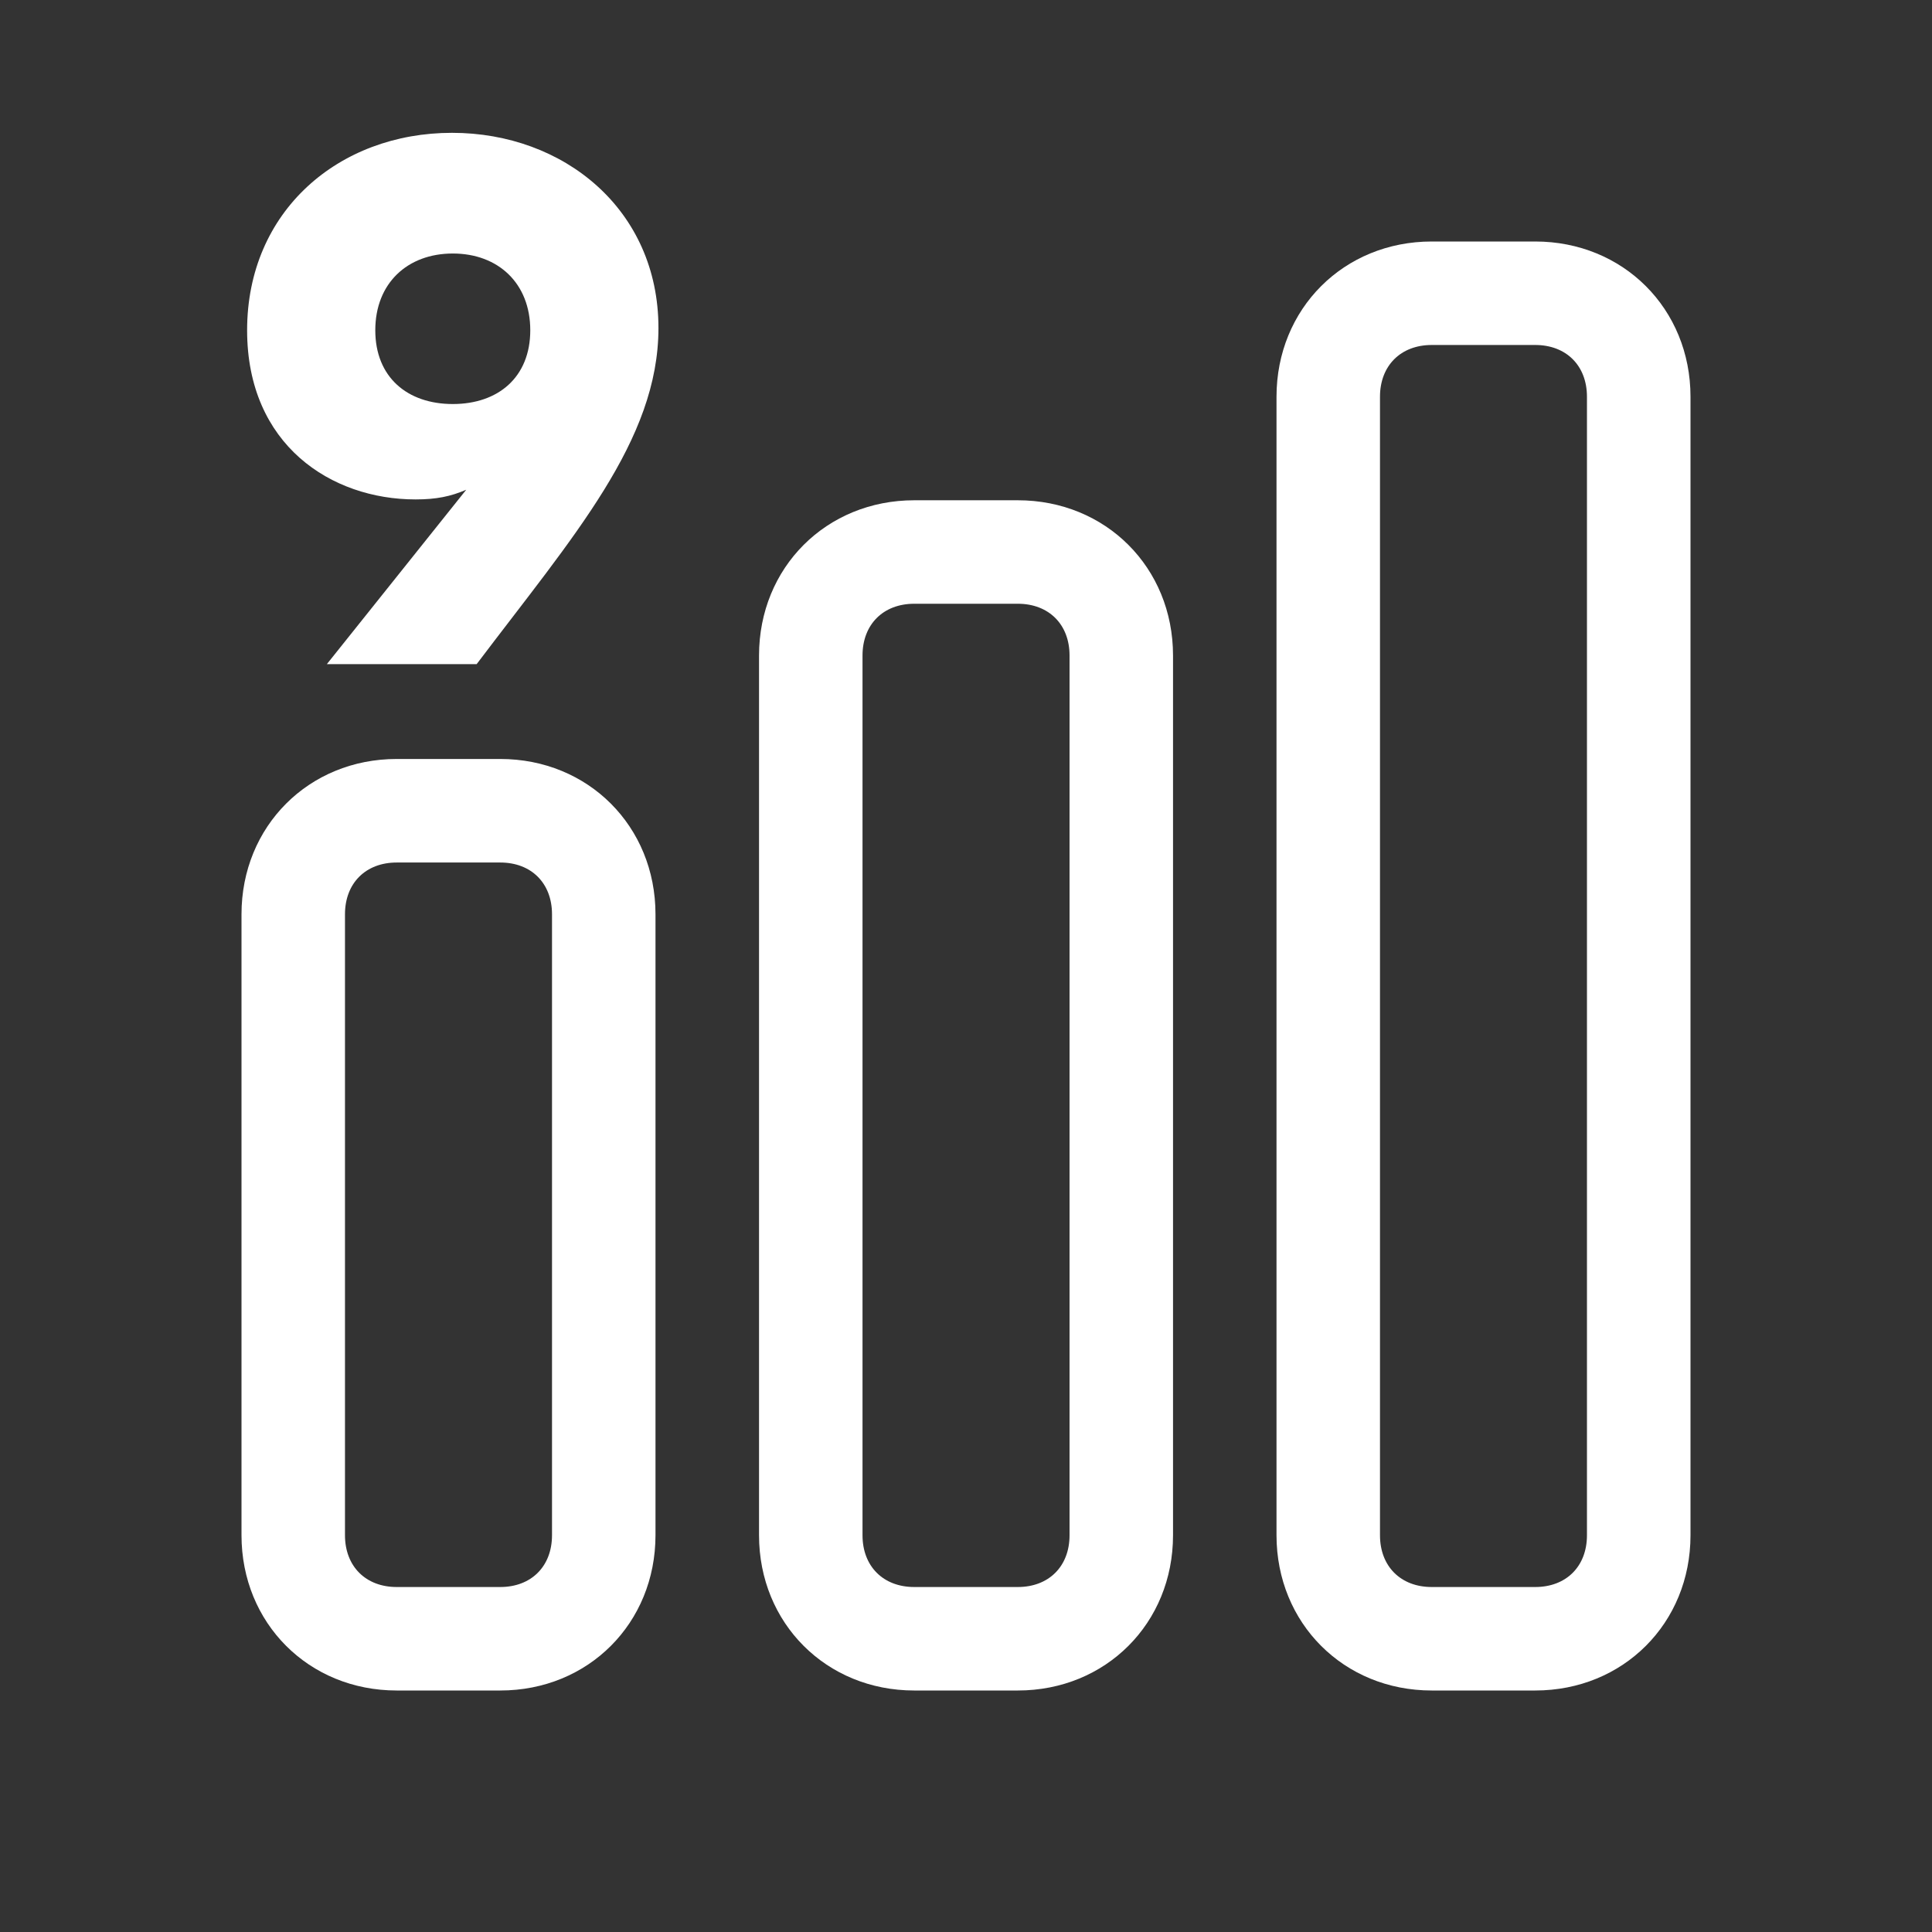
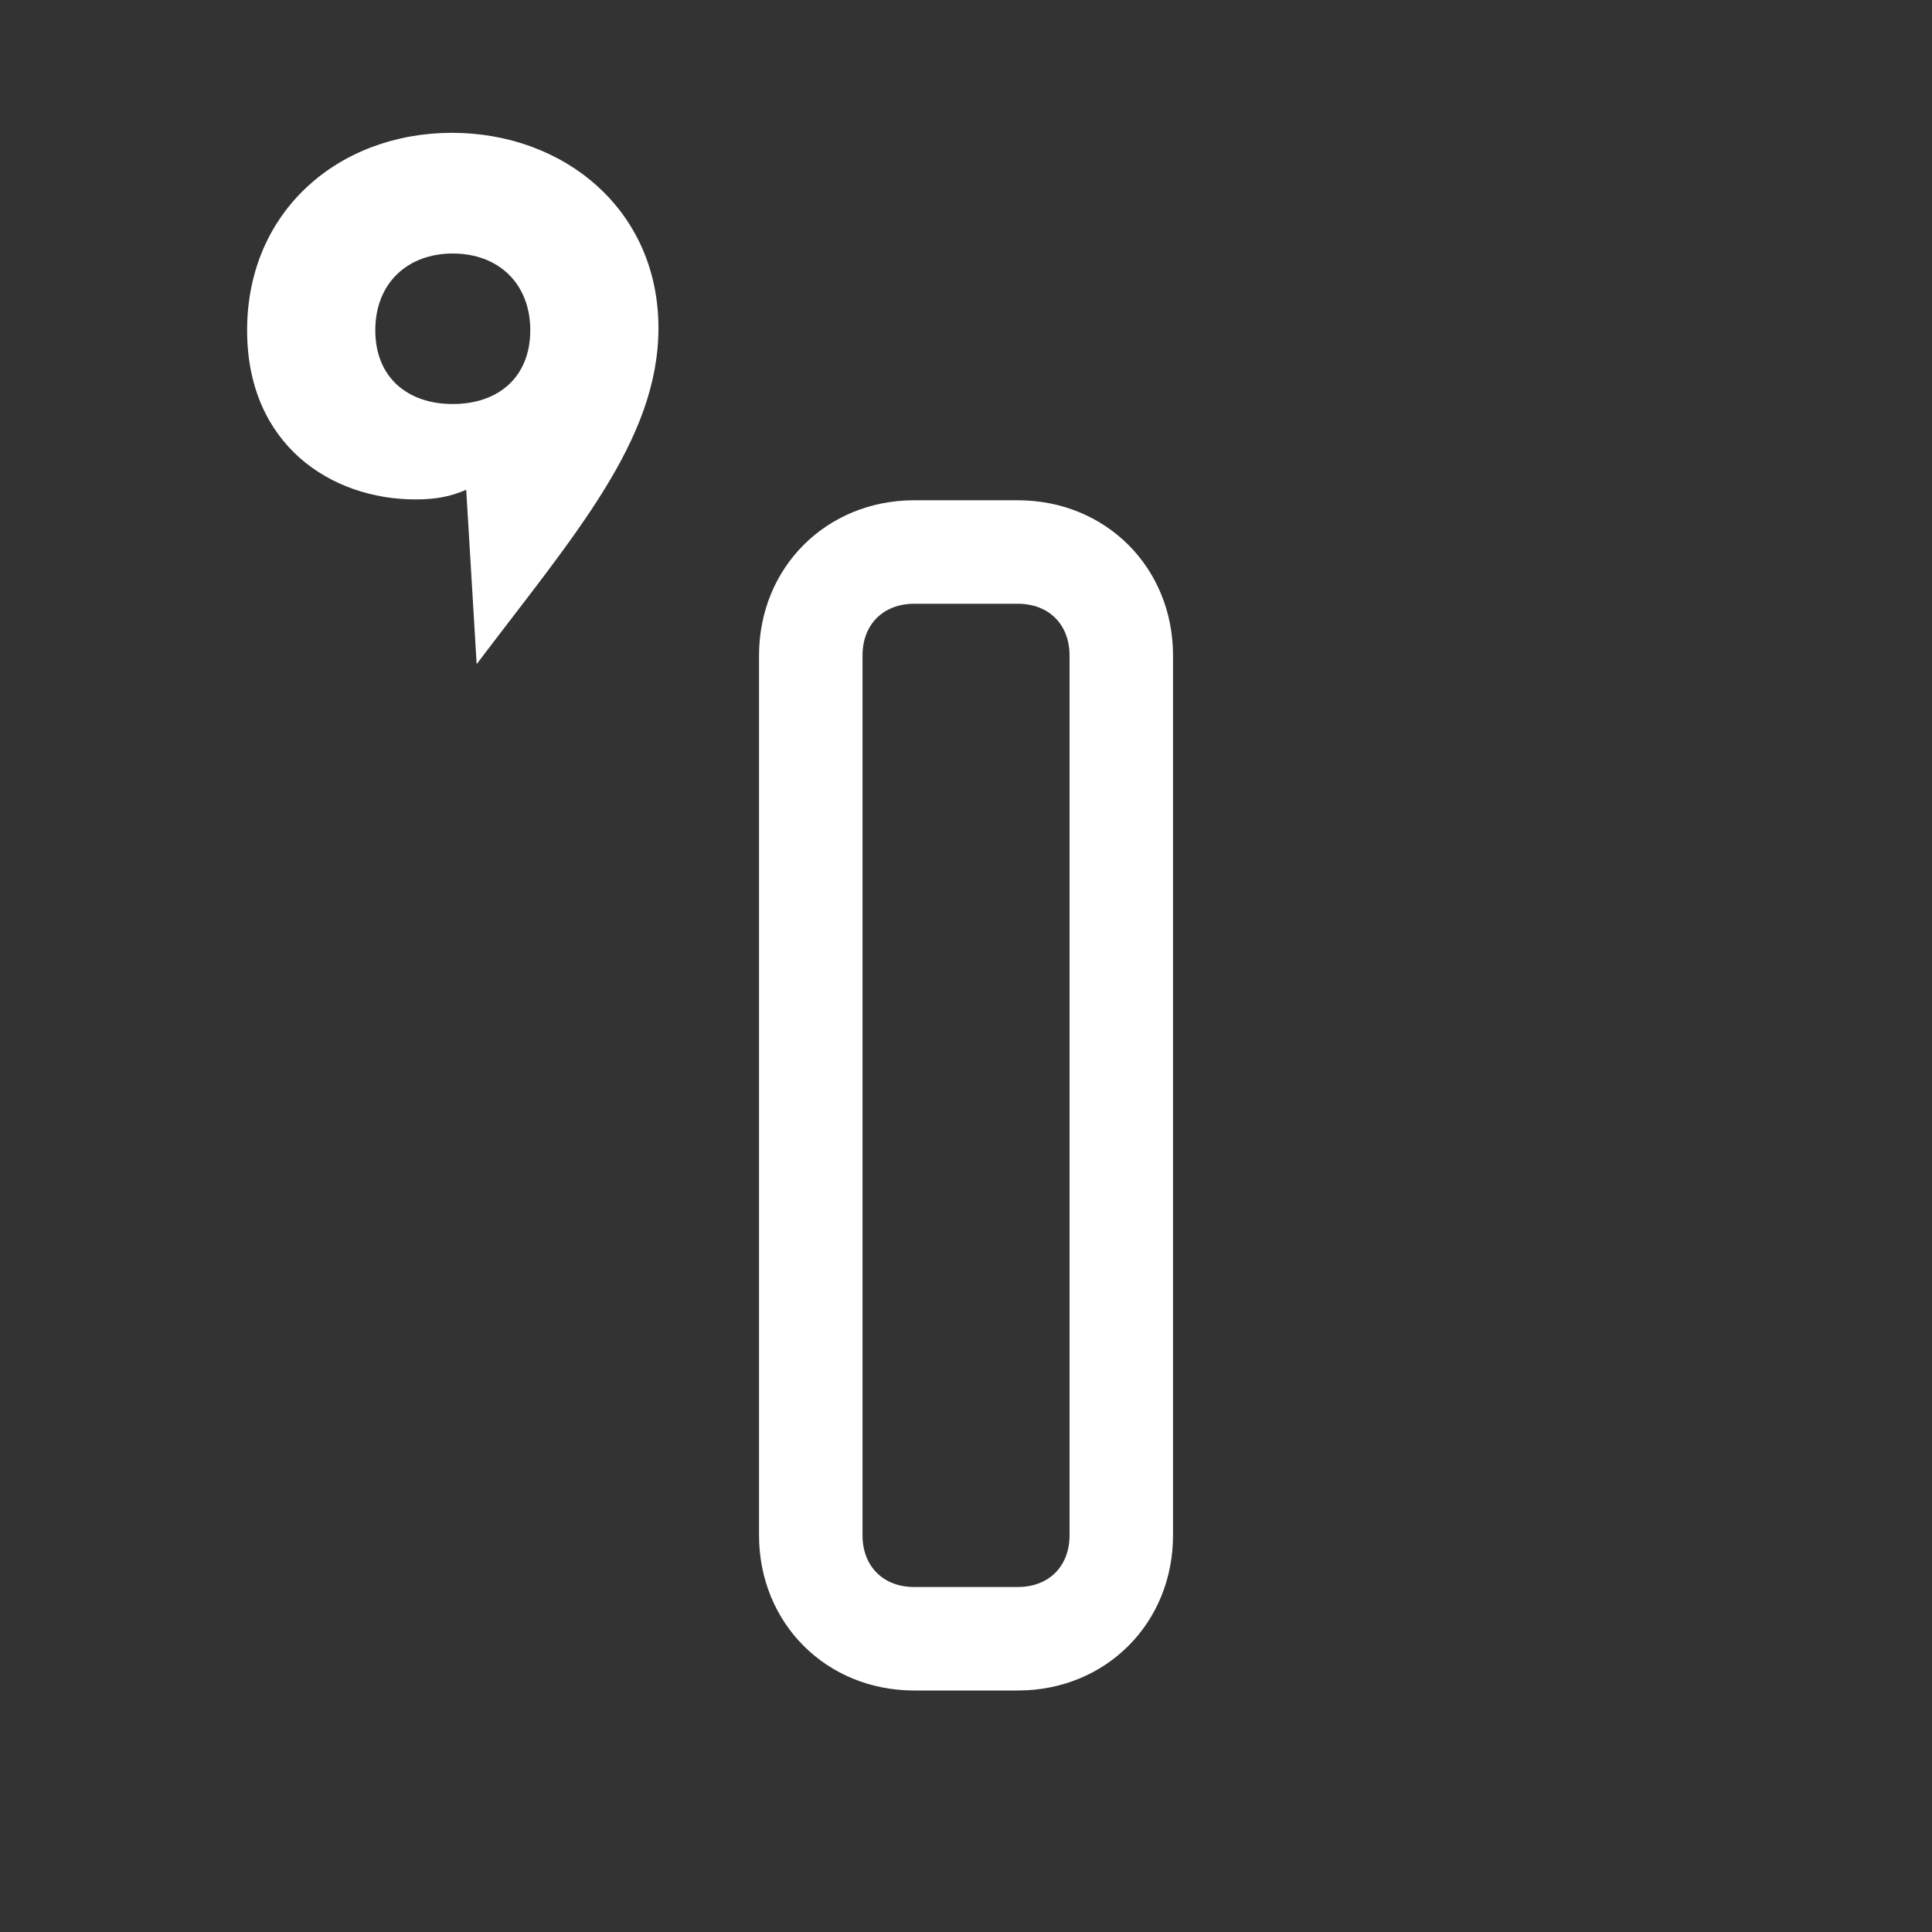
<svg xmlns="http://www.w3.org/2000/svg" width="32" height="32" viewBox="0 0 32 32" fill="none">
  <rect x="0" y="0" width="32" height="32" fill="#333333" stroke="none" />
  <g clip-path="url(#clip0_6202_30573)">
-     <path d="M8.286 28H6.571C5.114 28 4 26.886 4 25.428V15.143C4 13.686 5.114 12.571 6.571 12.571H8.286C9.743 12.571 10.857 13.686 10.857 15.143V25.428C10.857 26.886 9.743 28 8.286 28ZM6.571 14.286C6.057 14.286 5.714 14.628 5.714 15.143V25.428C5.714 25.943 6.057 26.286 6.571 26.286H8.286C8.8 26.286 9.143 25.943 9.143 25.428V15.143C9.143 14.628 8.8 14.286 8.286 14.286H6.571Z" fill="white" />
-     <path d="M25.428 28H23.714C22.257 28 21.143 26.886 21.143 25.429V6.571C21.143 5.114 22.257 4 23.714 4H25.428C26.885 4 28 5.114 28 6.571V25.429C28 26.886 26.885 28 25.428 28ZM23.714 5.714C23.2 5.714 22.857 6.057 22.857 6.571V25.429C22.857 25.943 23.2 26.286 23.714 26.286H25.428C25.943 26.286 26.285 25.943 26.285 25.429V6.571C26.285 6.057 25.943 5.714 25.428 5.714H23.714Z" fill="white" />
    <path d="M16.858 28H15.143C13.686 28 12.572 26.886 12.572 25.429V10.857C12.572 9.4 13.686 8.286 15.143 8.286H16.858C18.315 8.286 19.429 9.4 19.429 10.857V25.429C19.429 26.886 18.315 28 16.858 28ZM15.143 10C14.629 10 14.286 10.343 14.286 10.857V25.429C14.286 25.943 14.629 26.286 15.143 26.286H16.858C17.372 26.286 17.715 25.943 17.715 25.429V10.857C17.715 10.343 17.372 10 16.858 10H15.143Z" fill="white" />
-     <path d="M7.487 2.2C9.339 2.2 10.906 3.471 10.906 5.433C10.906 7.297 9.499 8.877 7.895 11H5.414L7.722 8.112C7.463 8.223 7.228 8.272 6.882 8.272C5.488 8.272 4.093 7.371 4.093 5.47C4.093 3.496 5.611 2.2 7.487 2.2ZM7.5 6.692C8.252 6.692 8.783 6.248 8.783 5.47C8.783 4.693 8.252 4.199 7.5 4.199C6.747 4.199 6.216 4.693 6.216 5.47C6.216 6.248 6.747 6.692 7.5 6.692Z" fill="white" />
+     <path d="M7.487 2.2C9.339 2.2 10.906 3.471 10.906 5.433C10.906 7.297 9.499 8.877 7.895 11L7.722 8.112C7.463 8.223 7.228 8.272 6.882 8.272C5.488 8.272 4.093 7.371 4.093 5.47C4.093 3.496 5.611 2.2 7.487 2.2ZM7.5 6.692C8.252 6.692 8.783 6.248 8.783 5.47C8.783 4.693 8.252 4.199 7.5 4.199C6.747 4.199 6.216 4.693 6.216 5.47C6.216 6.248 6.747 6.692 7.5 6.692Z" fill="white" />
  </g>
  <defs>
    <clipPath id="clip0_6202_30573">
      <rect width="32" height="32" fill="white" />
    </clipPath>
  </defs>
</svg>